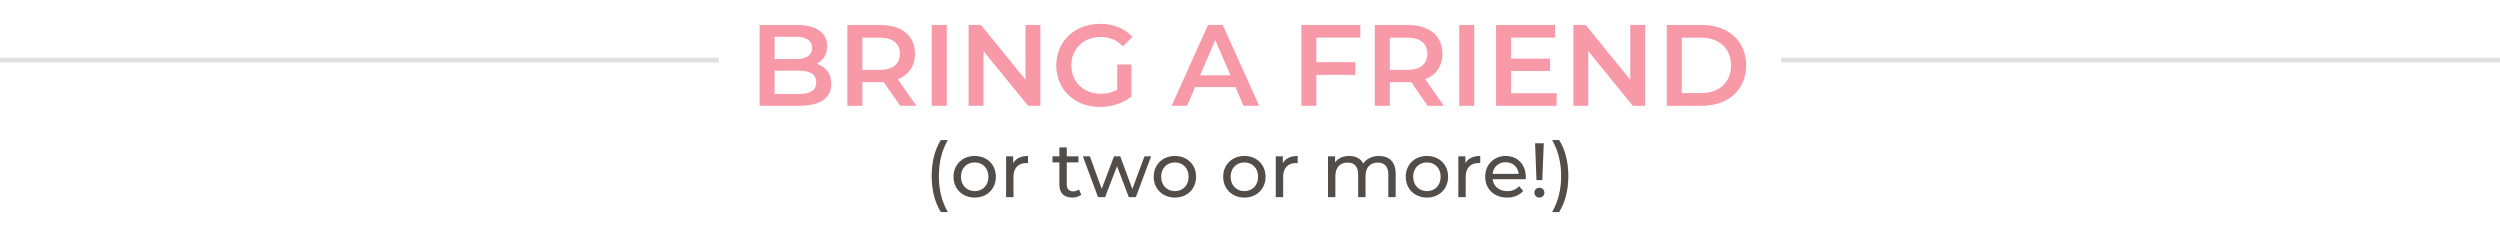
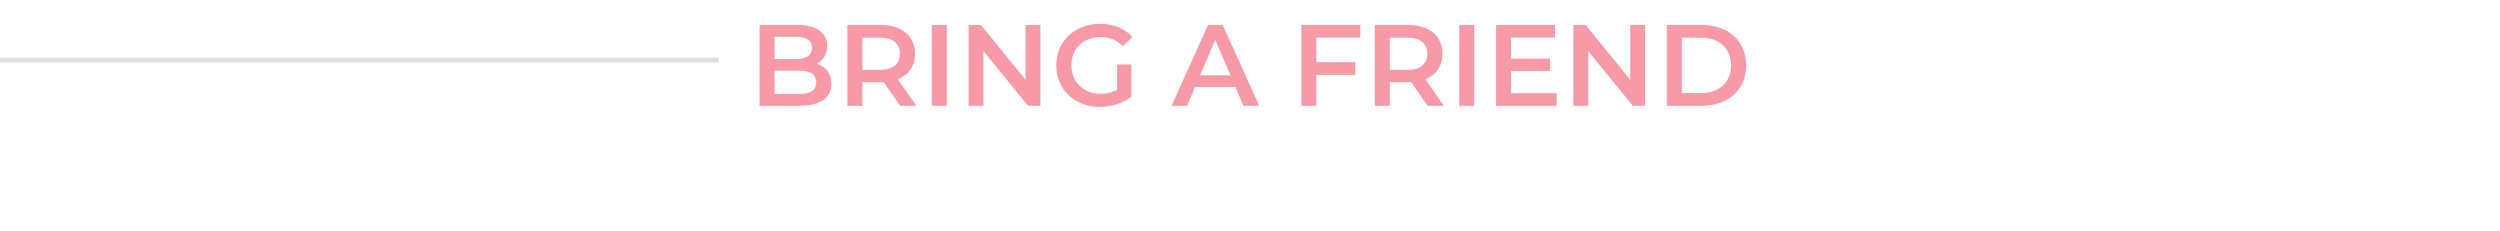
<svg xmlns="http://www.w3.org/2000/svg" width="520" height="48" viewBox="0 0 520 48" fill="none">
  <line x1="-4.37114e-08" y1="12.5" x2="149.5" y2="12.5" stroke="#E1E0E1" />
  <path d="M169.898 13.264C171.698 13.84 172.922 15.256 172.922 17.44C172.922 20.32 170.666 22 166.346 22H157.994V5.2H165.866C169.898 5.2 172.058 6.904 172.058 9.568C172.058 11.296 171.194 12.568 169.898 13.264ZM165.53 7.648H161.114V12.28H165.53C167.69 12.28 168.914 11.512 168.914 9.976C168.914 8.416 167.69 7.648 165.53 7.648ZM166.154 19.552C168.506 19.552 169.778 18.808 169.778 17.128C169.778 15.448 168.506 14.704 166.154 14.704H161.114V19.552H166.154ZM190.604 22H187.244L183.812 17.08C183.596 17.104 183.38 17.104 183.164 17.104H179.372V22H176.252V5.2H183.164C187.58 5.2 190.316 7.456 190.316 11.176C190.316 13.72 189.02 15.592 186.74 16.48L190.604 22ZM187.172 11.176C187.172 9.064 185.756 7.84 183.02 7.84H179.372V14.536H183.02C185.756 14.536 187.172 13.288 187.172 11.176ZM193.807 22V5.2H196.927V22H193.807ZM213.303 5.2H216.399V22H213.831L204.567 10.624V22H201.471V5.2H204.039L213.303 16.576V5.2ZM232.373 18.64V13.408H235.325V20.104C233.573 21.52 231.125 22.24 228.749 22.24C223.541 22.24 219.701 18.616 219.701 13.6C219.701 8.584 223.541 4.96 228.797 4.96C231.605 4.96 233.957 5.896 235.541 7.696L233.573 9.616C232.253 8.296 230.741 7.696 228.941 7.696C225.365 7.696 222.845 10.12 222.845 13.6C222.845 17.008 225.365 19.504 228.917 19.504C230.117 19.504 231.293 19.264 232.373 18.64ZM258.648 22L256.968 18.112H248.568L246.912 22H243.696L251.256 5.2H254.328L261.912 22H258.648ZM249.624 15.664H255.936L252.768 8.32L249.624 15.664ZM282.946 7.816H273.802V12.928H281.914V15.568H273.802V22H270.682V5.2H282.946V7.816ZM300.315 22H296.955L293.523 17.08C293.307 17.104 293.091 17.104 292.875 17.104H289.083V22H285.963V5.2H292.875C297.291 5.2 300.027 7.456 300.027 11.176C300.027 13.72 298.731 15.592 296.451 16.48L300.315 22ZM296.883 11.176C296.883 9.064 295.467 7.84 292.731 7.84H289.083V14.536H292.731C295.467 14.536 296.883 13.288 296.883 11.176ZM303.518 22V5.2H306.638V22H303.518ZM314.302 19.384H323.782V22H311.182V5.2H323.446V7.816H314.302V12.184H322.414V14.752H314.302V19.384ZM339.092 5.2H342.188V22H339.62L330.356 10.624V22H327.26V5.2H329.828L339.092 16.576V5.2ZM346.69 22V5.2H354.034C359.482 5.2 363.202 8.56 363.202 13.6C363.202 18.64 359.482 22 354.034 22H346.69ZM349.81 19.36H353.89C357.634 19.36 360.058 17.08 360.058 13.6C360.058 10.12 357.634 7.84 353.89 7.84H349.81V19.36Z" fill="#F899A8" />
-   <line x1="370.5" y1="12.5" x2="520" y2="12.5" stroke="#E1E0E1" />
-   <path d="M195.69 44.104C194.474 42.168 193.786 39.56 193.786 36.616C193.786 33.672 194.474 31.032 195.69 29.128H197.146C195.85 31.4 195.29 33.816 195.29 36.616C195.29 39.416 195.85 41.832 197.146 44.104H195.69ZM202.744 41.096C200.2 41.096 198.328 39.288 198.328 36.76C198.328 34.232 200.2 32.44 202.744 32.44C205.288 32.44 207.144 34.232 207.144 36.76C207.144 39.288 205.288 41.096 202.744 41.096ZM202.744 39.752C204.376 39.752 205.592 38.568 205.592 36.76C205.592 34.952 204.376 33.784 202.744 33.784C201.112 33.784 199.88 34.952 199.88 36.76C199.88 38.568 201.112 39.752 202.744 39.752ZM210.741 33.944C211.285 32.952 212.341 32.44 213.829 32.44V33.928C213.701 33.912 213.589 33.912 213.477 33.912C211.829 33.912 210.805 34.92 210.805 36.776V41H209.269V32.52H210.741V33.944ZM224.416 39.4L224.896 40.504C224.432 40.904 223.728 41.096 223.04 41.096C221.328 41.096 220.352 40.152 220.352 38.44V33.784H218.912V32.52H220.352V30.664H221.888V32.52H224.32V33.784H221.888V38.376C221.888 39.288 222.368 39.8 223.216 39.8C223.664 39.8 224.096 39.656 224.416 39.4ZM238.053 32.52H239.429L236.261 41H234.789L232.341 34.568L229.861 41H228.389L225.237 32.52H226.693L229.157 39.272L231.717 32.52H233.013L235.525 39.304L238.053 32.52ZM244.385 41.096C241.841 41.096 239.969 39.288 239.969 36.76C239.969 34.232 241.841 32.44 244.385 32.44C246.929 32.44 248.785 34.232 248.785 36.76C248.785 39.288 246.929 41.096 244.385 41.096ZM244.385 39.752C246.017 39.752 247.233 38.568 247.233 36.76C247.233 34.952 246.017 33.784 244.385 33.784C242.753 33.784 241.521 34.952 241.521 36.76C241.521 38.568 242.753 39.752 244.385 39.752ZM258.838 41.096C256.294 41.096 254.422 39.288 254.422 36.76C254.422 34.232 256.294 32.44 258.838 32.44C261.382 32.44 263.238 34.232 263.238 36.76C263.238 39.288 261.382 41.096 258.838 41.096ZM258.838 39.752C260.47 39.752 261.686 38.568 261.686 36.76C261.686 34.952 260.47 33.784 258.838 33.784C257.206 33.784 255.974 34.952 255.974 36.76C255.974 38.568 257.206 39.752 258.838 39.752ZM266.834 33.944C267.378 32.952 268.434 32.44 269.922 32.44V33.928C269.794 33.912 269.682 33.912 269.57 33.912C267.922 33.912 266.898 34.92 266.898 36.776V41H265.362V32.52H266.834V33.944ZM286.83 32.44C288.894 32.44 290.302 33.624 290.302 36.12V41H288.766V36.296C288.766 34.632 287.966 33.816 286.574 33.816C285.038 33.816 284.03 34.792 284.03 36.632V41H282.494V36.296C282.494 34.632 281.694 33.816 280.302 33.816C278.766 33.816 277.758 34.792 277.758 36.632V41H276.222V32.52H277.694V33.784C278.302 32.92 279.342 32.44 280.622 32.44C281.918 32.44 283.006 32.952 283.566 34.008C284.206 33.048 285.39 32.44 286.83 32.44ZM296.807 41.096C294.263 41.096 292.391 39.288 292.391 36.76C292.391 34.232 294.263 32.44 296.807 32.44C299.351 32.44 301.207 34.232 301.207 36.76C301.207 39.288 299.351 41.096 296.807 41.096ZM296.807 39.752C298.439 39.752 299.655 38.568 299.655 36.76C299.655 34.952 298.439 33.784 296.807 33.784C295.175 33.784 293.943 34.952 293.943 36.76C293.943 38.568 295.175 39.752 296.807 39.752ZM304.803 33.944C305.347 32.952 306.403 32.44 307.891 32.44V33.928C307.763 33.912 307.651 33.912 307.539 33.912C305.891 33.912 304.867 34.92 304.867 36.776V41H303.331V32.52H304.803V33.944ZM317.37 36.808C317.37 36.936 317.354 37.128 317.338 37.272H310.458C310.65 38.76 311.85 39.752 313.53 39.752C314.522 39.752 315.354 39.416 315.978 38.728L316.826 39.72C316.058 40.616 314.89 41.096 313.482 41.096C310.746 41.096 308.922 39.288 308.922 36.76C308.922 34.248 310.73 32.44 313.178 32.44C315.626 32.44 317.37 34.2 317.37 36.808ZM313.178 33.736C311.706 33.736 310.618 34.728 310.458 36.168H315.898C315.738 34.744 314.666 33.736 313.178 33.736ZM319.583 37.464L319.295 29.8H321.103L320.799 37.464H319.583ZM320.207 41.096C319.599 41.096 319.151 40.632 319.151 40.072C319.151 39.496 319.599 39.048 320.207 39.048C320.799 39.048 321.231 39.496 321.231 40.072C321.231 40.632 320.799 41.096 320.207 41.096ZM324.296 44.104H322.84C324.136 41.832 324.712 39.416 324.712 36.616C324.712 33.816 324.136 31.4 322.84 29.128H324.296C325.528 31.032 326.216 33.672 326.216 36.616C326.216 39.56 325.528 42.168 324.296 44.104Z" fill="#524D49" />
</svg>